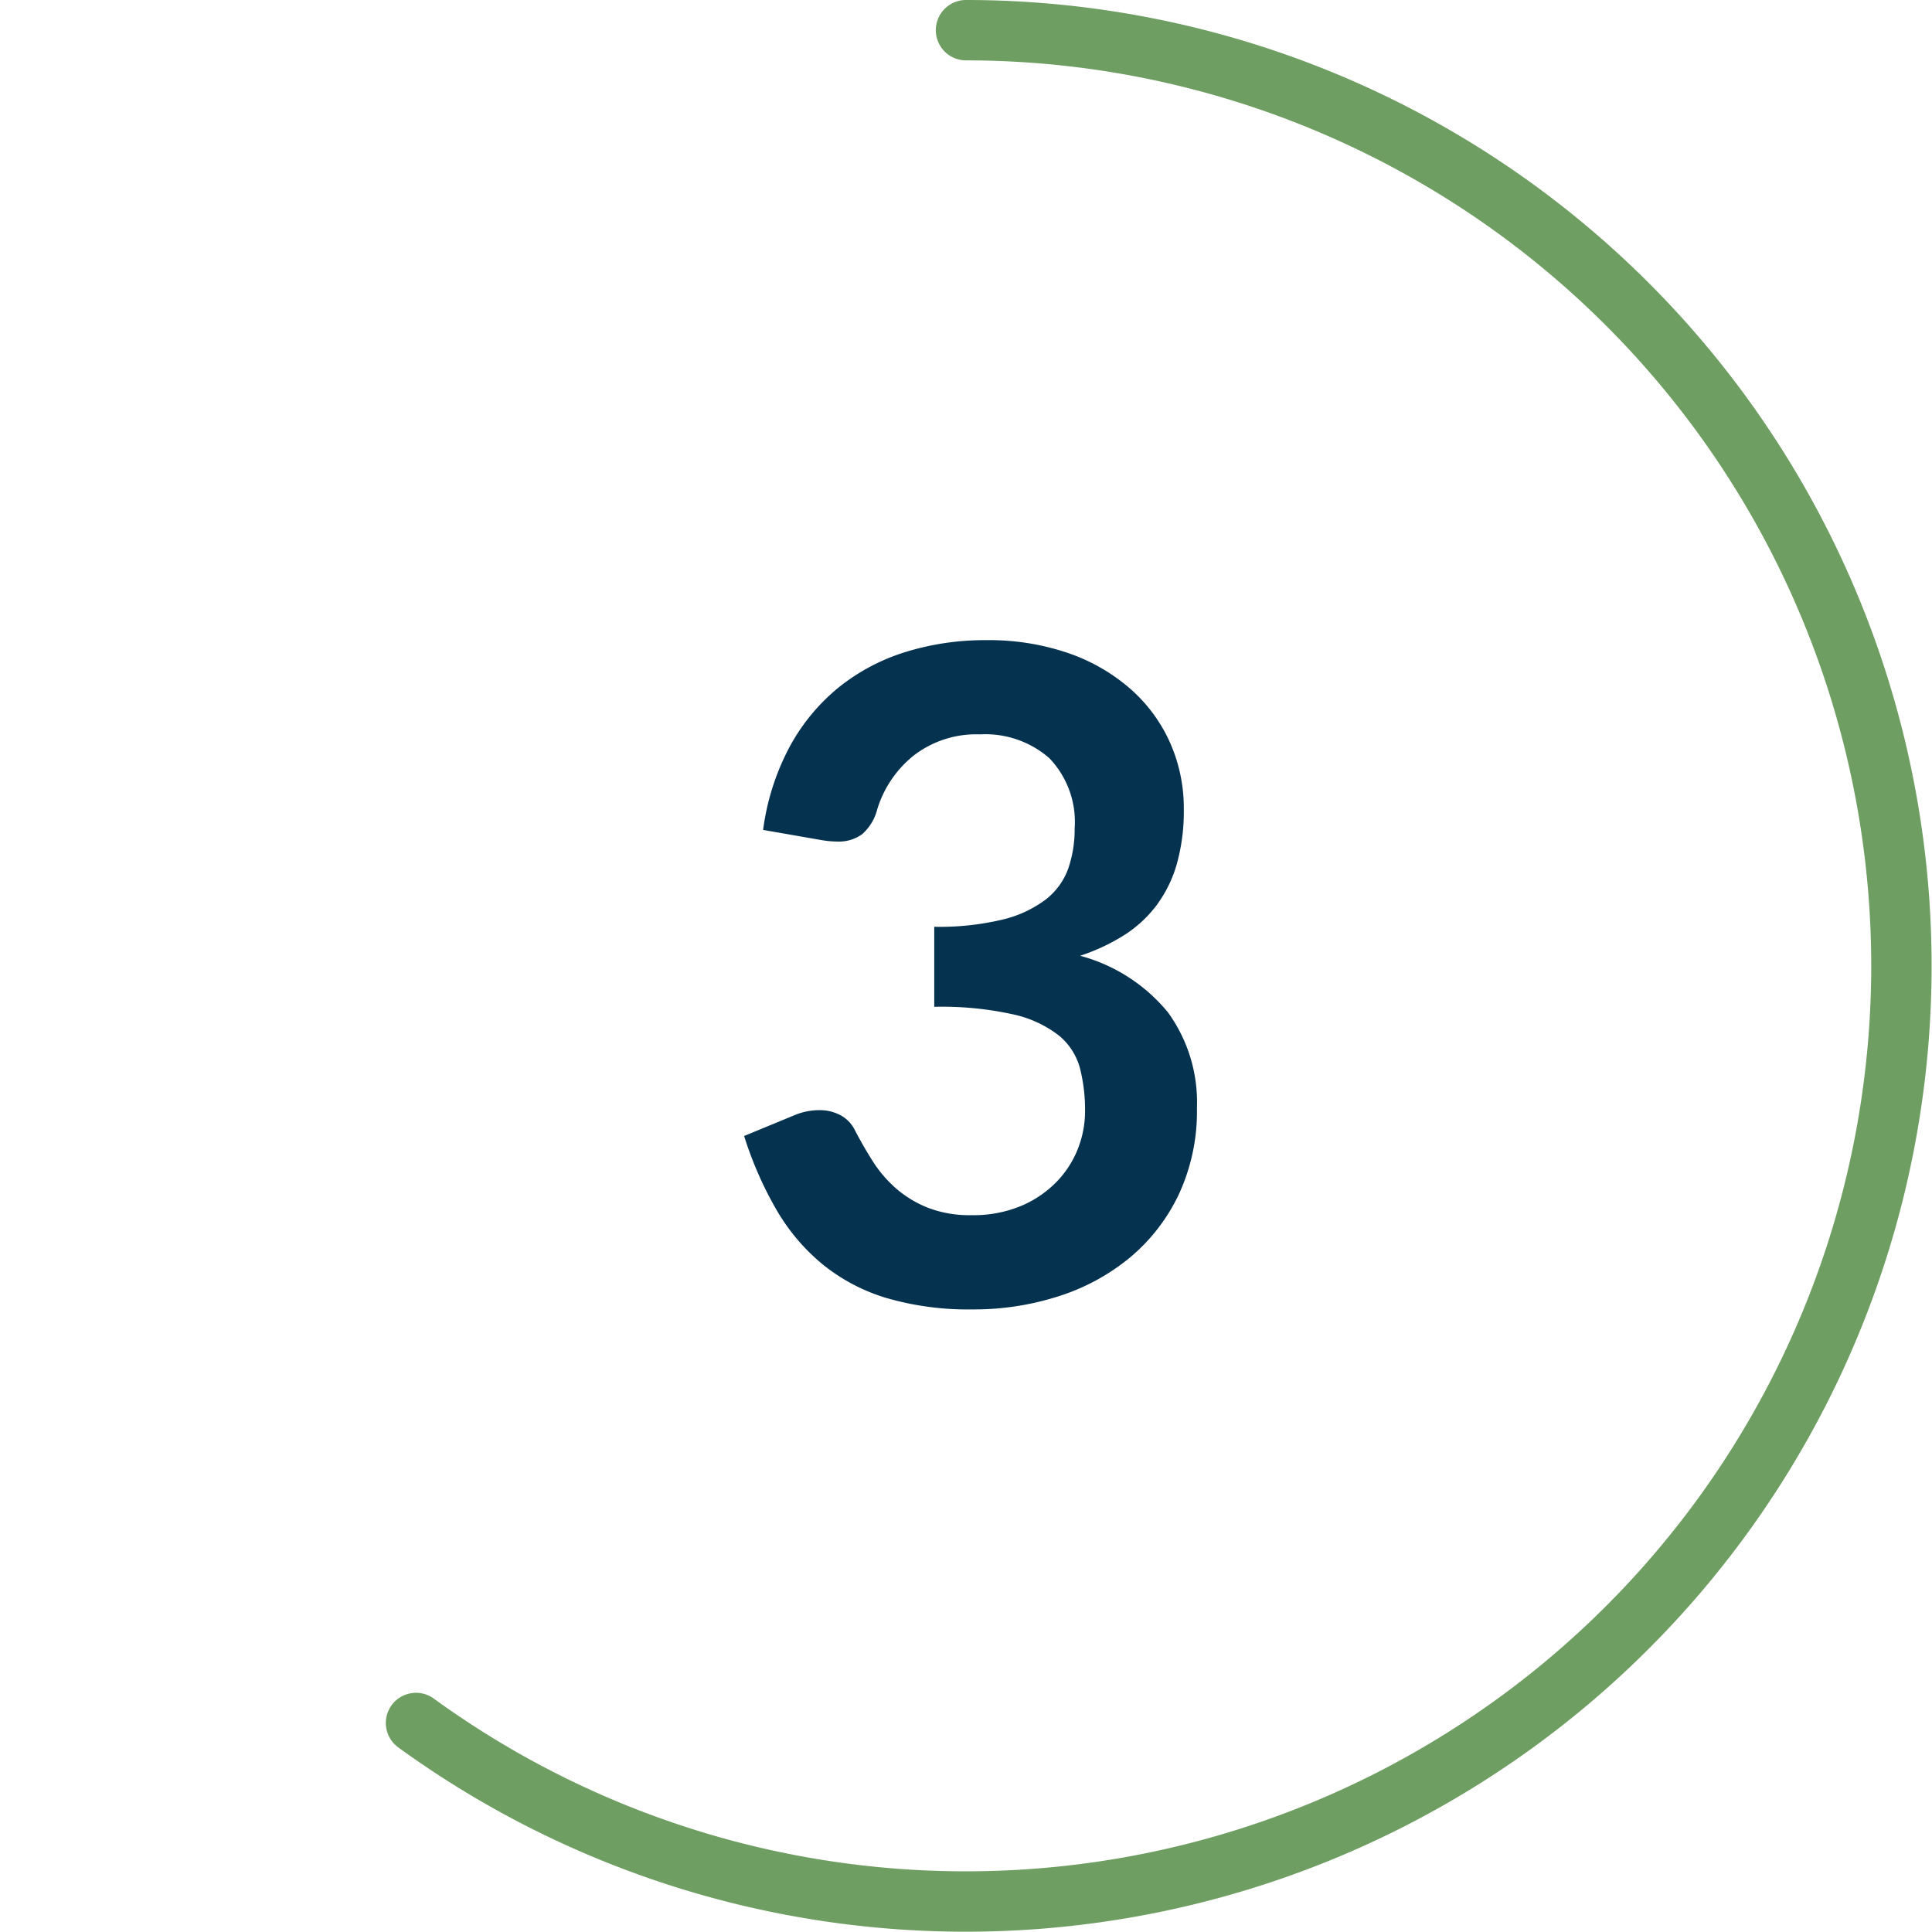
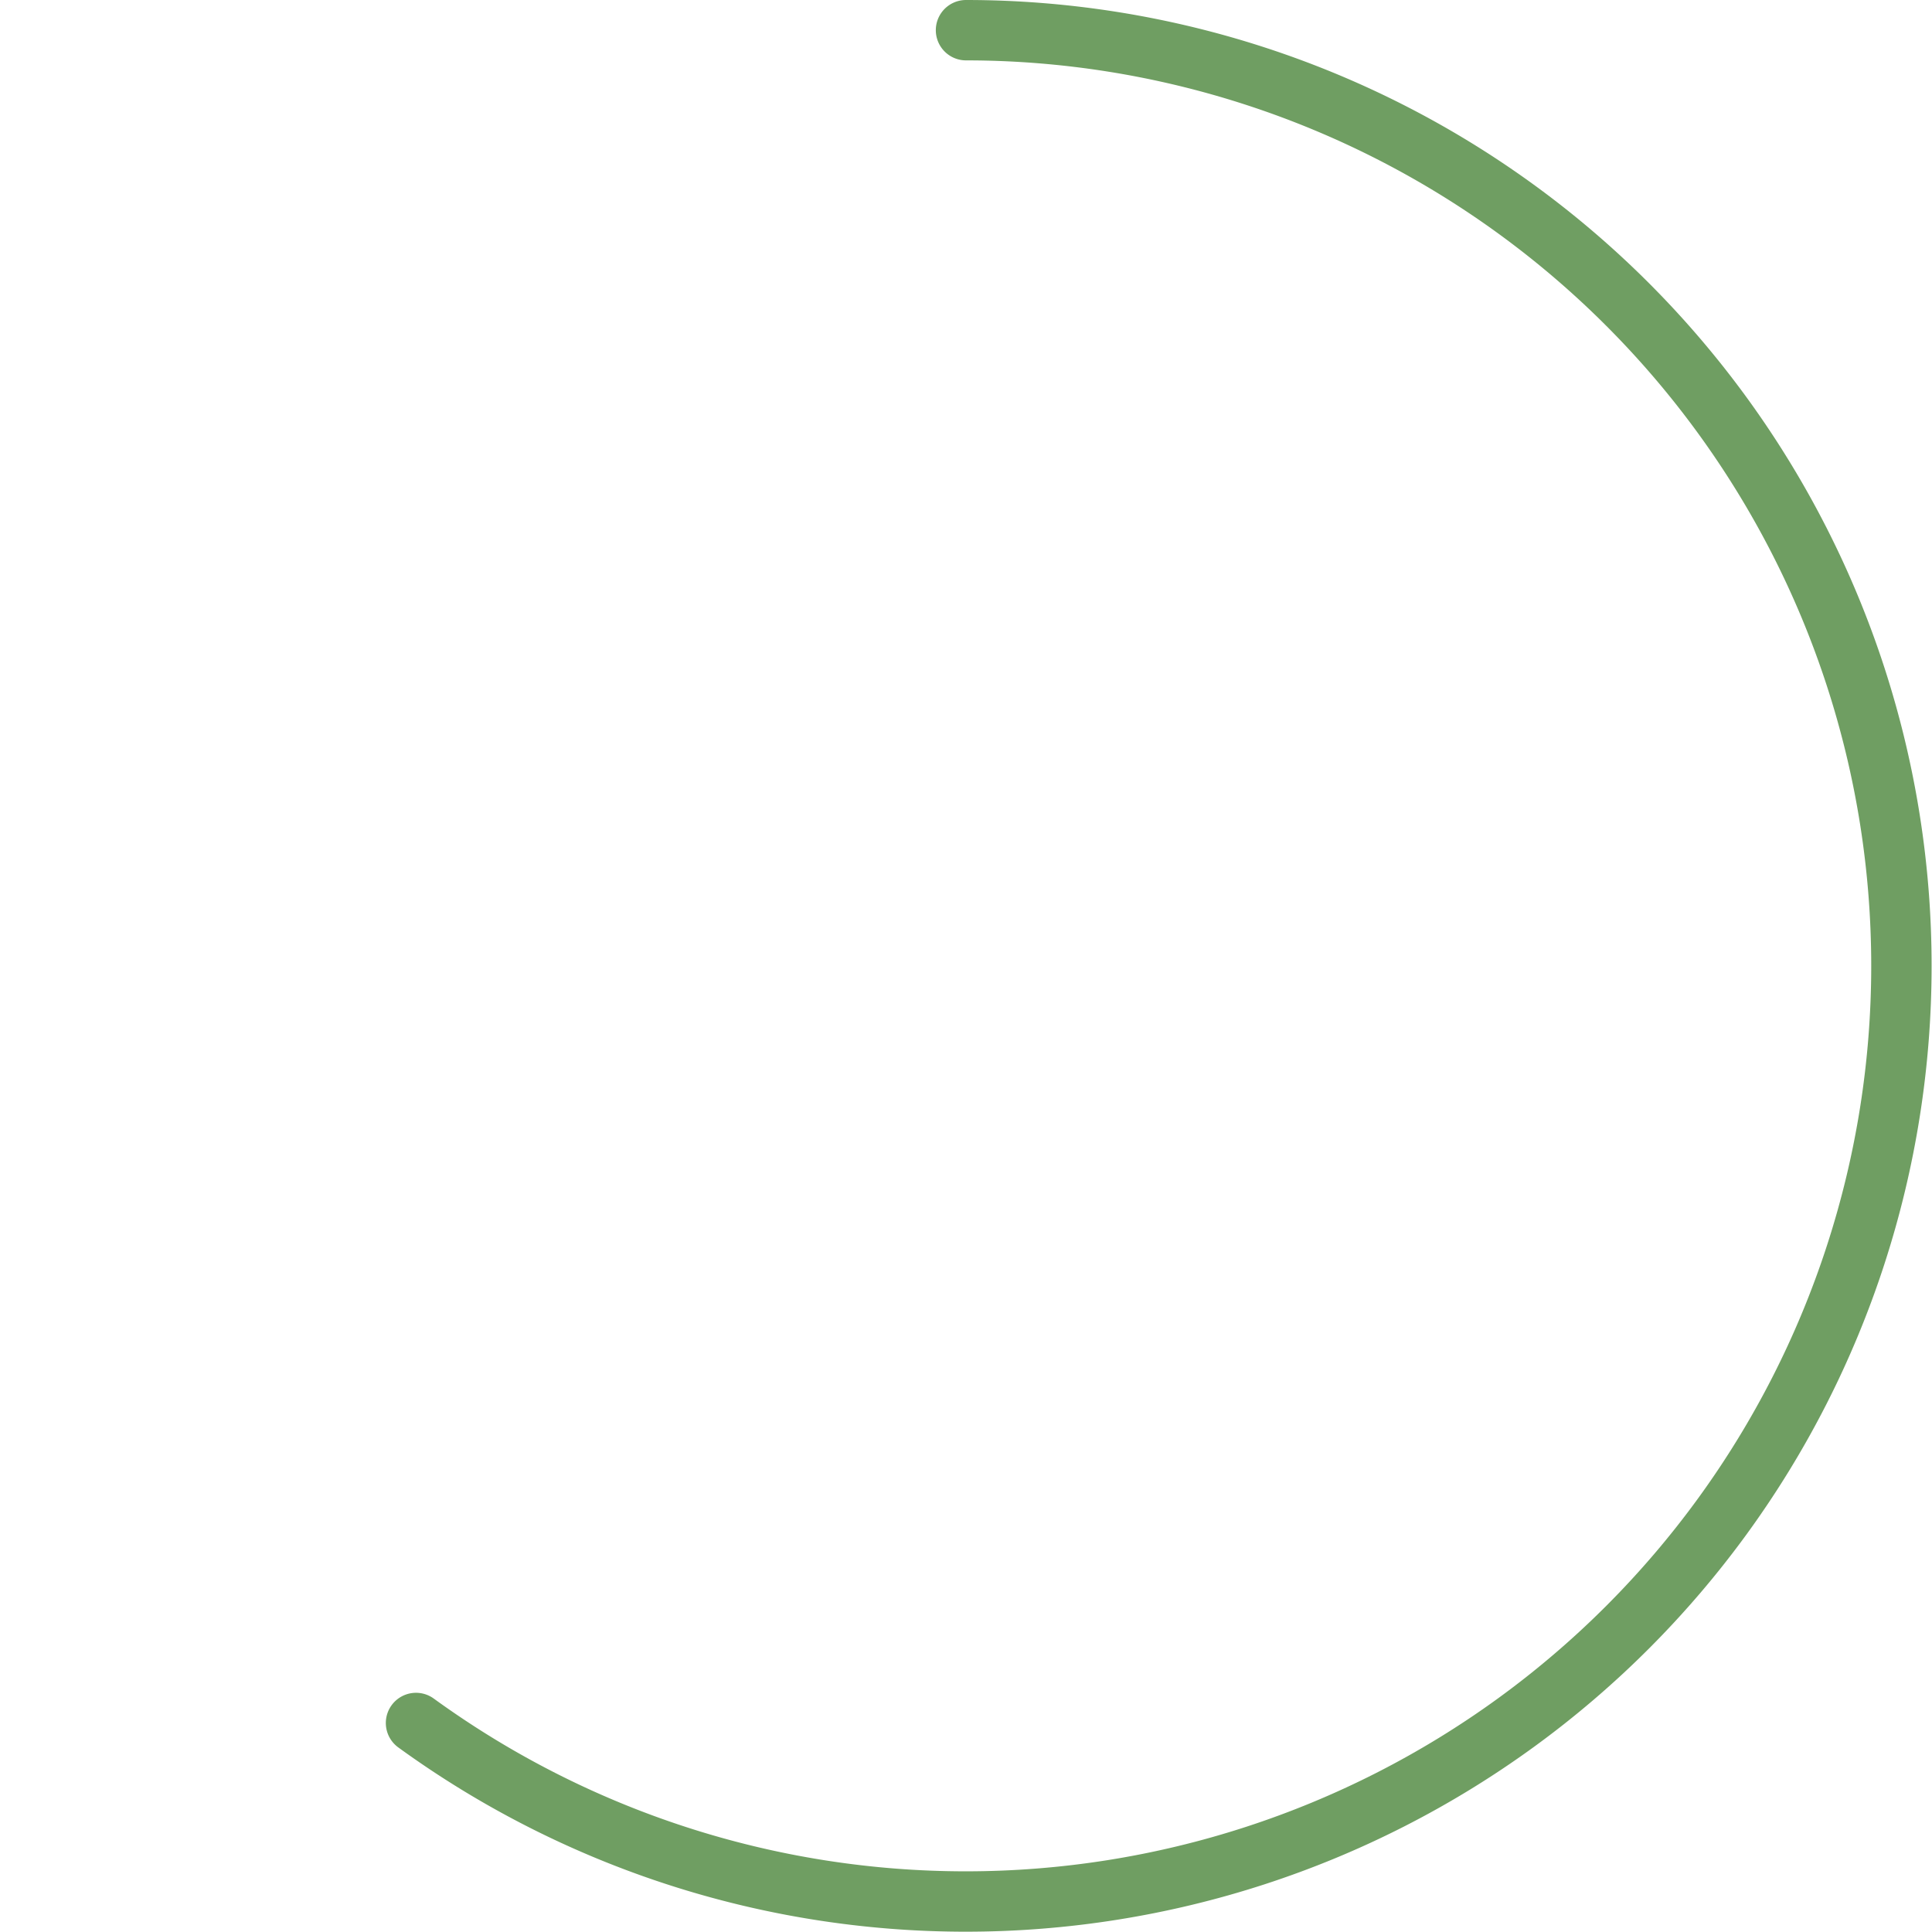
<svg xmlns="http://www.w3.org/2000/svg" id="Layer_1" data-name="Layer 1" viewBox="0 0 64 64">
  <defs>
    <style>
      .cls-1 {
        fill: none;
        stroke: #6f9e62;
        stroke-linecap: round;
        stroke-linejoin: round;
        stroke-width: 2px;
      }

      .cls-2 {
        fill: #05324e;
      }
    </style>
  </defs>
  <path class="cls-1" d="M13.781,57.076A30.995,30.995,0,1,0,32,1" />
-   <path class="cls-2" d="M32.676,21.206a8.091,8.091,0,0,1,2.707.427,6.182,6.182,0,0,1,2.062,1.186,5.183,5.183,0,0,1,1.312,1.777,5.333,5.333,0,0,1,.458,2.205,6.472,6.472,0,0,1-.232,1.822,4.256,4.256,0,0,1-.676,1.373,4.086,4.086,0,0,1-1.079.989,6.579,6.579,0,0,1-1.448.676,5.661,5.661,0,0,1,2.91,1.875,5.073,5.073,0,0,1,.96,3.165,6.53,6.53,0,0,1-.6,2.864,6.159,6.159,0,0,1-1.62,2.093A7.063,7.063,0,0,1,35.068,42.94a9.166,9.166,0,0,1-2.843.436,9.695,9.695,0,0,1-2.85-.375,6.176,6.176,0,0,1-2.115-1.11,6.68,6.68,0,0,1-1.53-1.8,12.143,12.143,0,0,1-1.08-2.46l1.635-.675a2.152,2.152,0,0,1,.855-.181,1.46,1.46,0,0,1,.697.165,1.127,1.127,0,0,1,.473.48q.27.524.593,1.035a4.197,4.197,0,0,0,.772.907,3.678,3.678,0,0,0,1.058.644,3.82,3.82,0,0,0,1.447.248,4.095,4.095,0,0,0,1.649-.308,3.57,3.57,0,0,0,1.178-.803,3.288,3.288,0,0,0,.705-1.103,3.388,3.388,0,0,0,.232-1.223,5.641,5.641,0,0,0-.165-1.417,2.11,2.11,0,0,0-.69-1.088,3.765,3.765,0,0,0-1.508-.705,10.875,10.875,0,0,0-2.633-.255V30.701a8.967,8.967,0,0,0,2.266-.24,3.864,3.864,0,0,0,1.433-.668,2.268,2.268,0,0,0,.742-1.027,3.977,3.977,0,0,0,.21-1.32,3.048,3.048,0,0,0-.84-2.332,3.221,3.221,0,0,0-2.295-.787,3.392,3.392,0,0,0-2.19.696,3.642,3.642,0,0,0-1.215,1.79,1.635,1.635,0,0,1-.495.817,1.303,1.303,0,0,1-.825.247,3.18,3.18,0,0,1-.51-.045l-1.95-.34a8.058,8.058,0,0,1,.87-2.737,6.56,6.56,0,0,1,1.612-1.966,6.676,6.676,0,0,1,2.221-1.186A8.865,8.865,0,0,1,32.676,21.206Z" />
</svg>